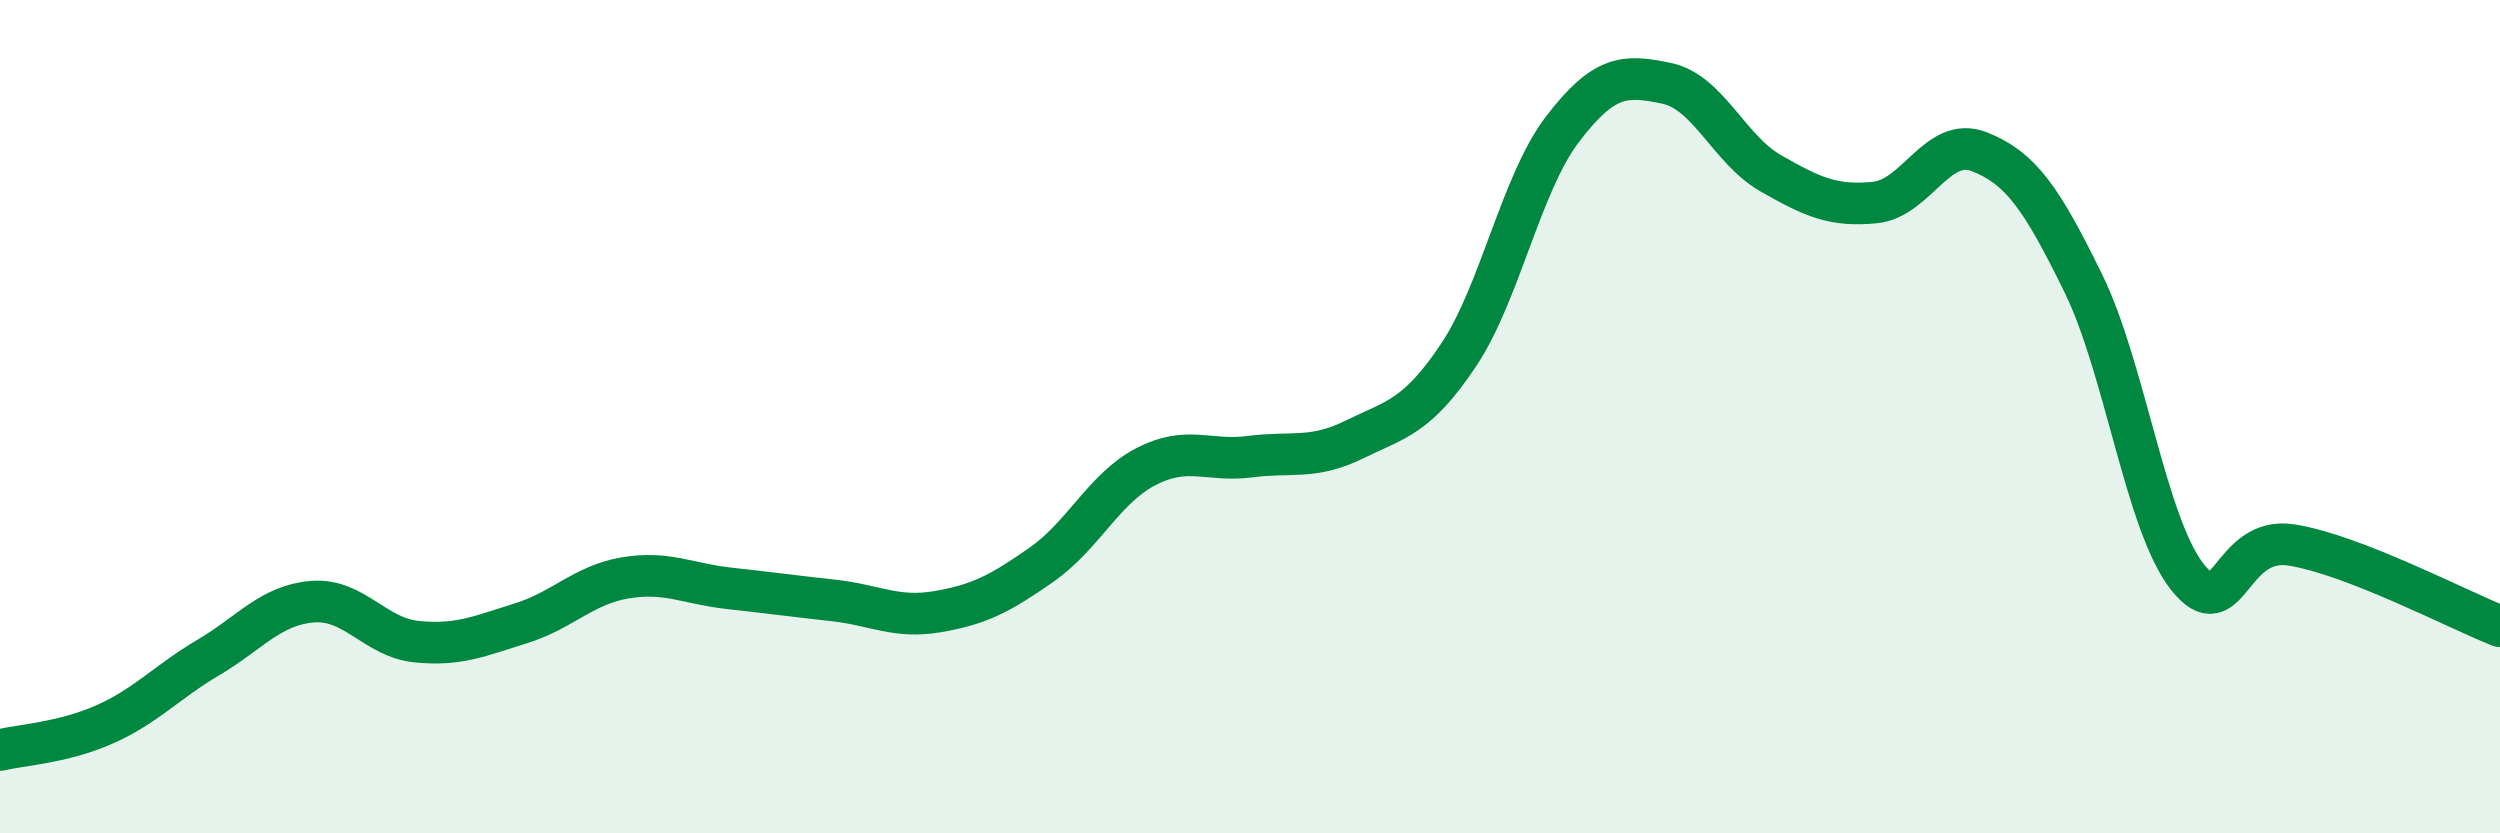
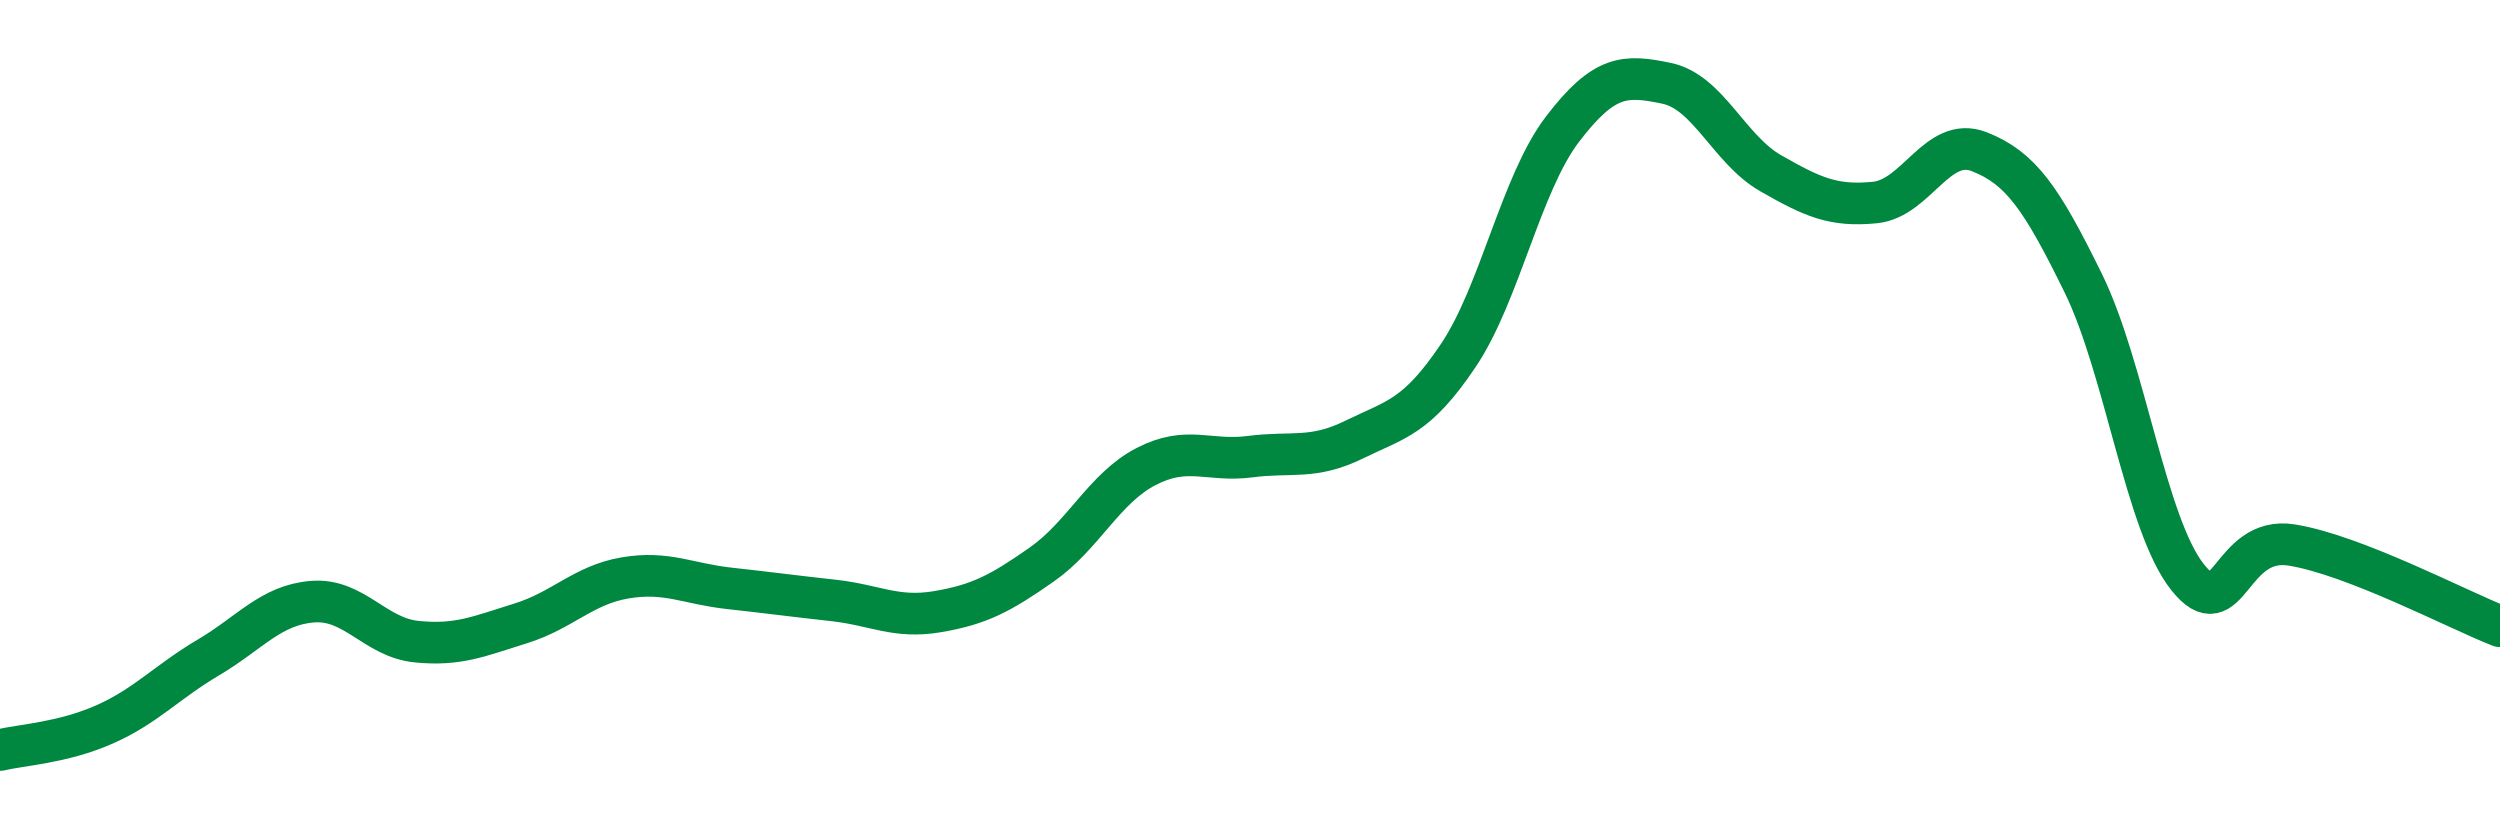
<svg xmlns="http://www.w3.org/2000/svg" width="60" height="20" viewBox="0 0 60 20">
-   <path d="M 0,18 C 0.5,17.88 1.5,17.83 2.5,17.39 C 3.5,16.95 4,16.37 5,15.78 C 6,15.19 6.5,14.52 7.5,14.44 C 8.5,14.36 9,15.3 10,15.4 C 11,15.5 11.5,15.27 12.5,14.96 C 13.5,14.65 14,14.04 15,13.87 C 16,13.7 16.5,14.01 17.5,14.12 C 18.5,14.23 19,14.3 20,14.41 C 21,14.52 21.5,14.85 22.5,14.68 C 23.5,14.51 24,14.25 25,13.55 C 26,12.85 26.5,11.72 27.5,11.2 C 28.5,10.68 29,11.09 30,10.96 C 31,10.83 31.5,11.04 32.5,10.55 C 33.5,10.06 34,10.02 35,8.53 C 36,7.04 36.5,4.41 37.5,3.1 C 38.5,1.79 39,1.79 40,2 C 41,2.21 41.5,3.59 42.5,4.16 C 43.5,4.73 44,4.96 45,4.86 C 46,4.76 46.5,3.25 47.5,3.64 C 48.5,4.03 49,4.76 50,6.8 C 51,8.84 51.5,12.59 52.5,13.85 C 53.5,15.11 53.5,12.84 55,13.08 C 56.5,13.32 59,14.64 60,15.03L60 20L0 20Z" fill="#008740" opacity="0.1" stroke-linecap="round" stroke-linejoin="round" />
  <path d="M 0,18 C 0.5,17.88 1.5,17.83 2.5,17.39 C 3.5,16.95 4,16.37 5,15.78 C 6,15.19 6.5,14.52 7.5,14.44 C 8.5,14.36 9,15.3 10,15.4 C 11,15.5 11.5,15.27 12.5,14.96 C 13.5,14.65 14,14.04 15,13.87 C 16,13.7 16.5,14.01 17.5,14.12 C 18.5,14.23 19,14.3 20,14.41 C 21,14.52 21.5,14.85 22.5,14.68 C 23.5,14.51 24,14.25 25,13.55 C 26,12.85 26.5,11.72 27.5,11.2 C 28.5,10.68 29,11.09 30,10.96 C 31,10.83 31.5,11.04 32.5,10.55 C 33.5,10.06 34,10.02 35,8.53 C 36,7.04 36.5,4.41 37.5,3.1 C 38.5,1.79 39,1.79 40,2 C 41,2.21 41.5,3.59 42.5,4.16 C 43.5,4.73 44,4.96 45,4.86 C 46,4.76 46.5,3.25 47.5,3.64 C 48.5,4.03 49,4.76 50,6.8 C 51,8.84 51.5,12.59 52.5,13.85 C 53.5,15.11 53.5,12.84 55,13.08 C 56.5,13.32 59,14.64 60,15.03" stroke="#008740" stroke-width="1" fill="none" stroke-linecap="round" stroke-linejoin="round" />
</svg>